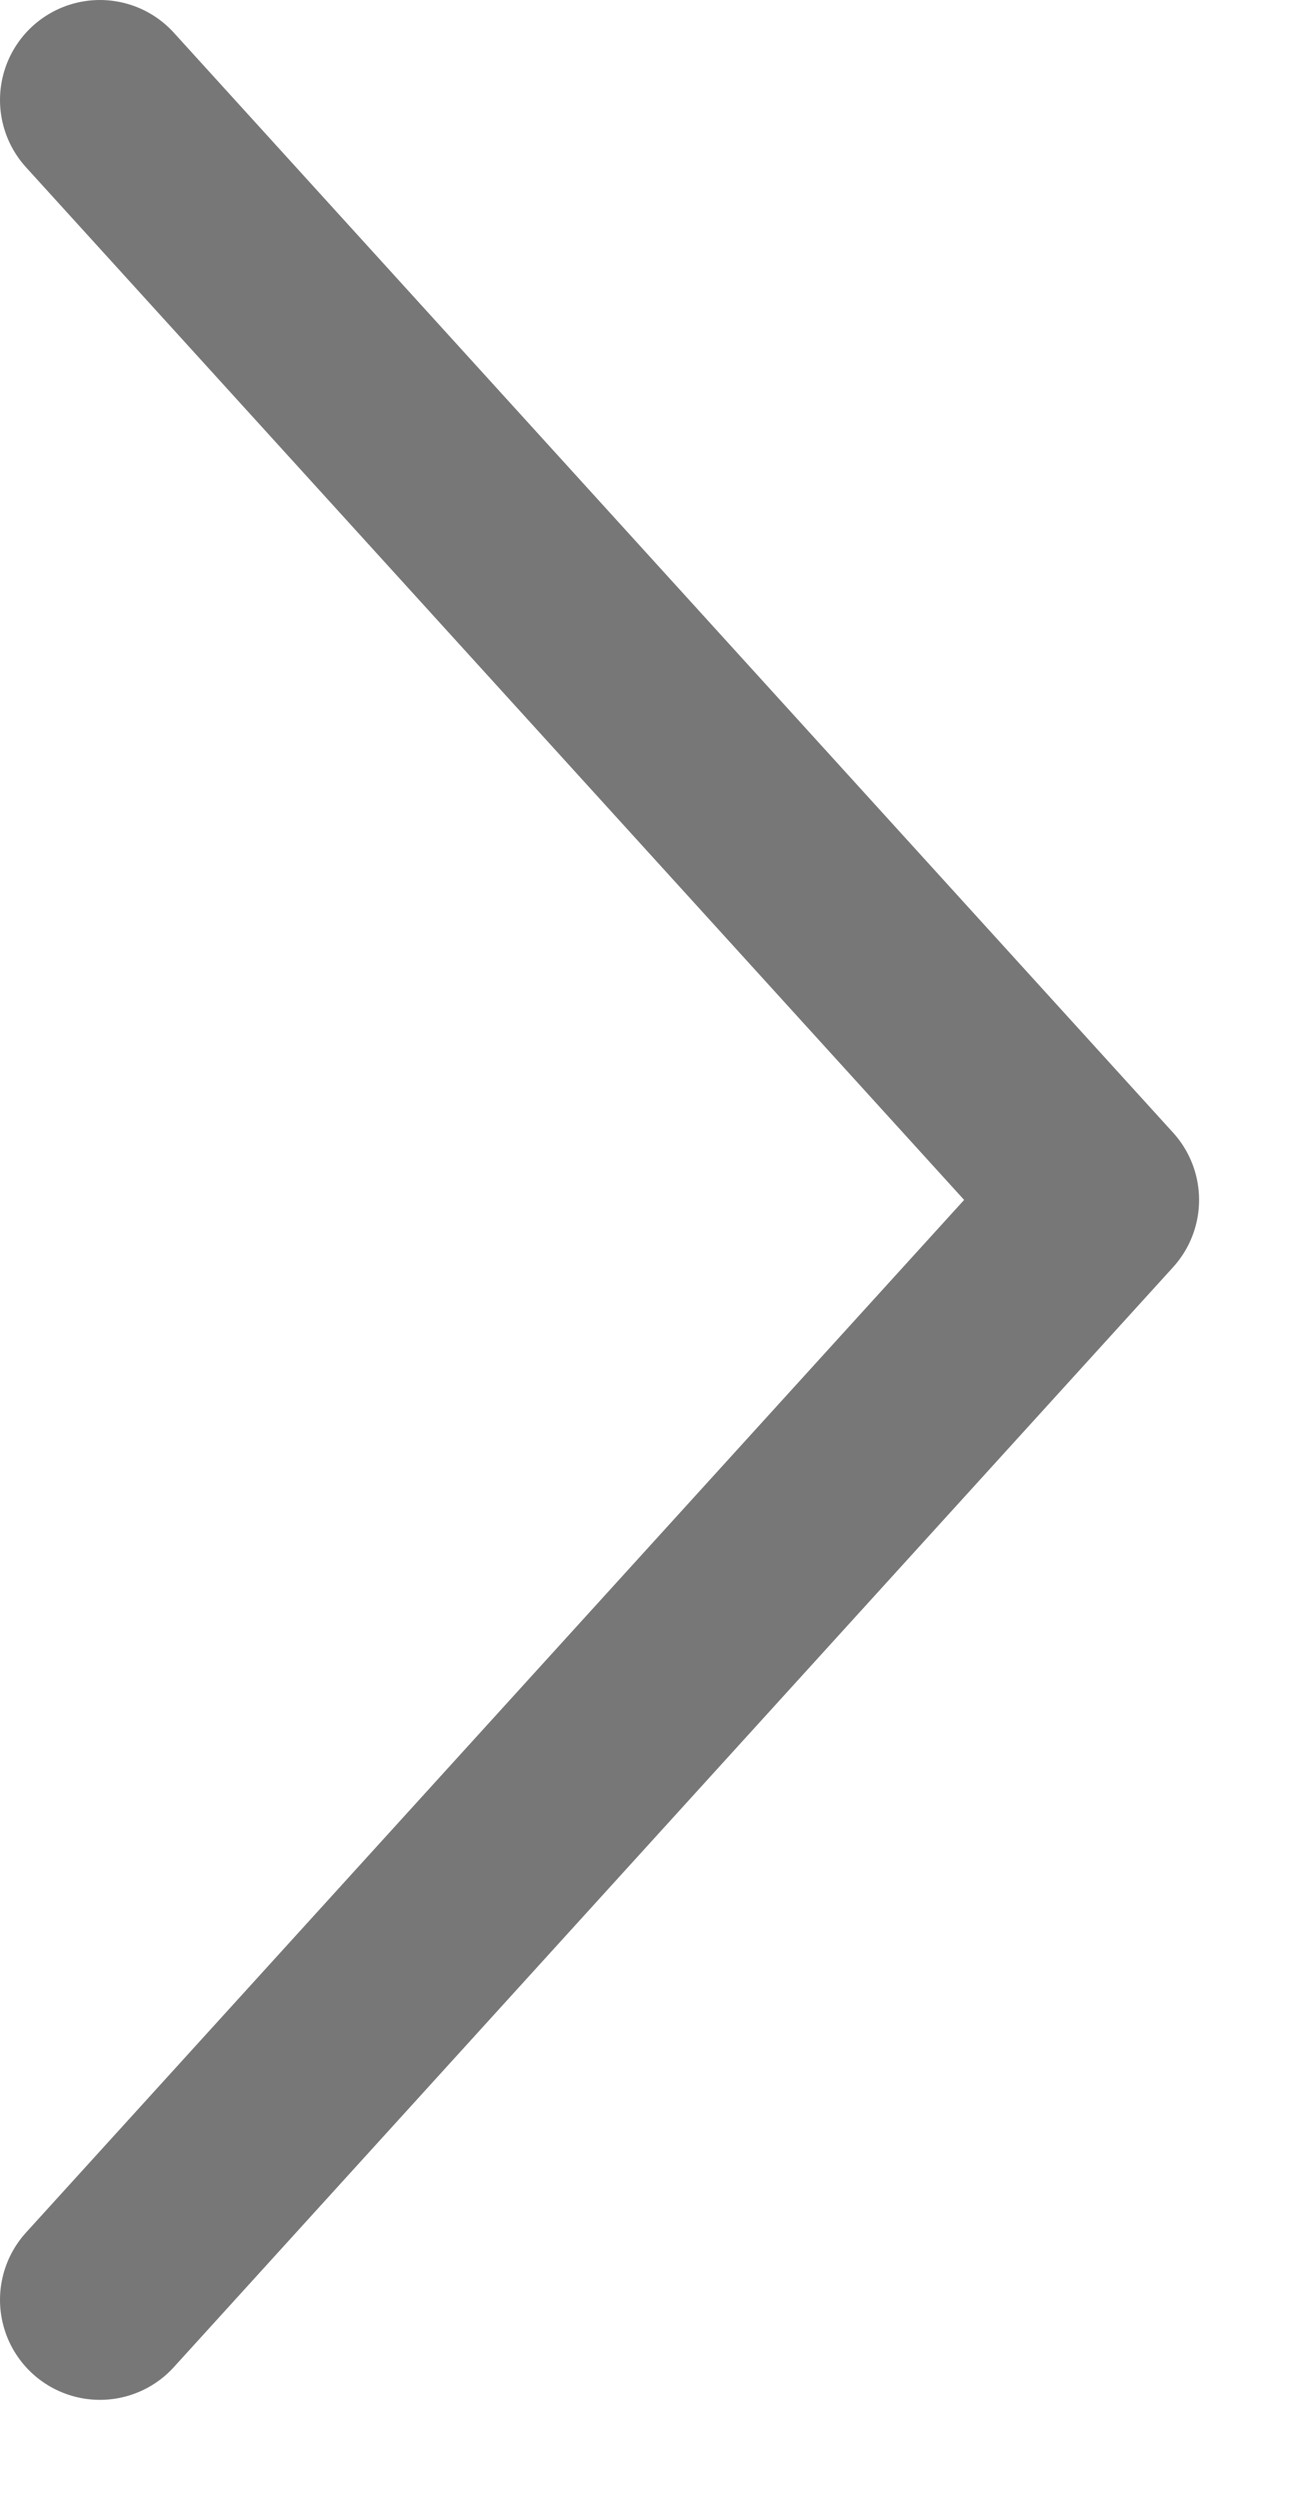
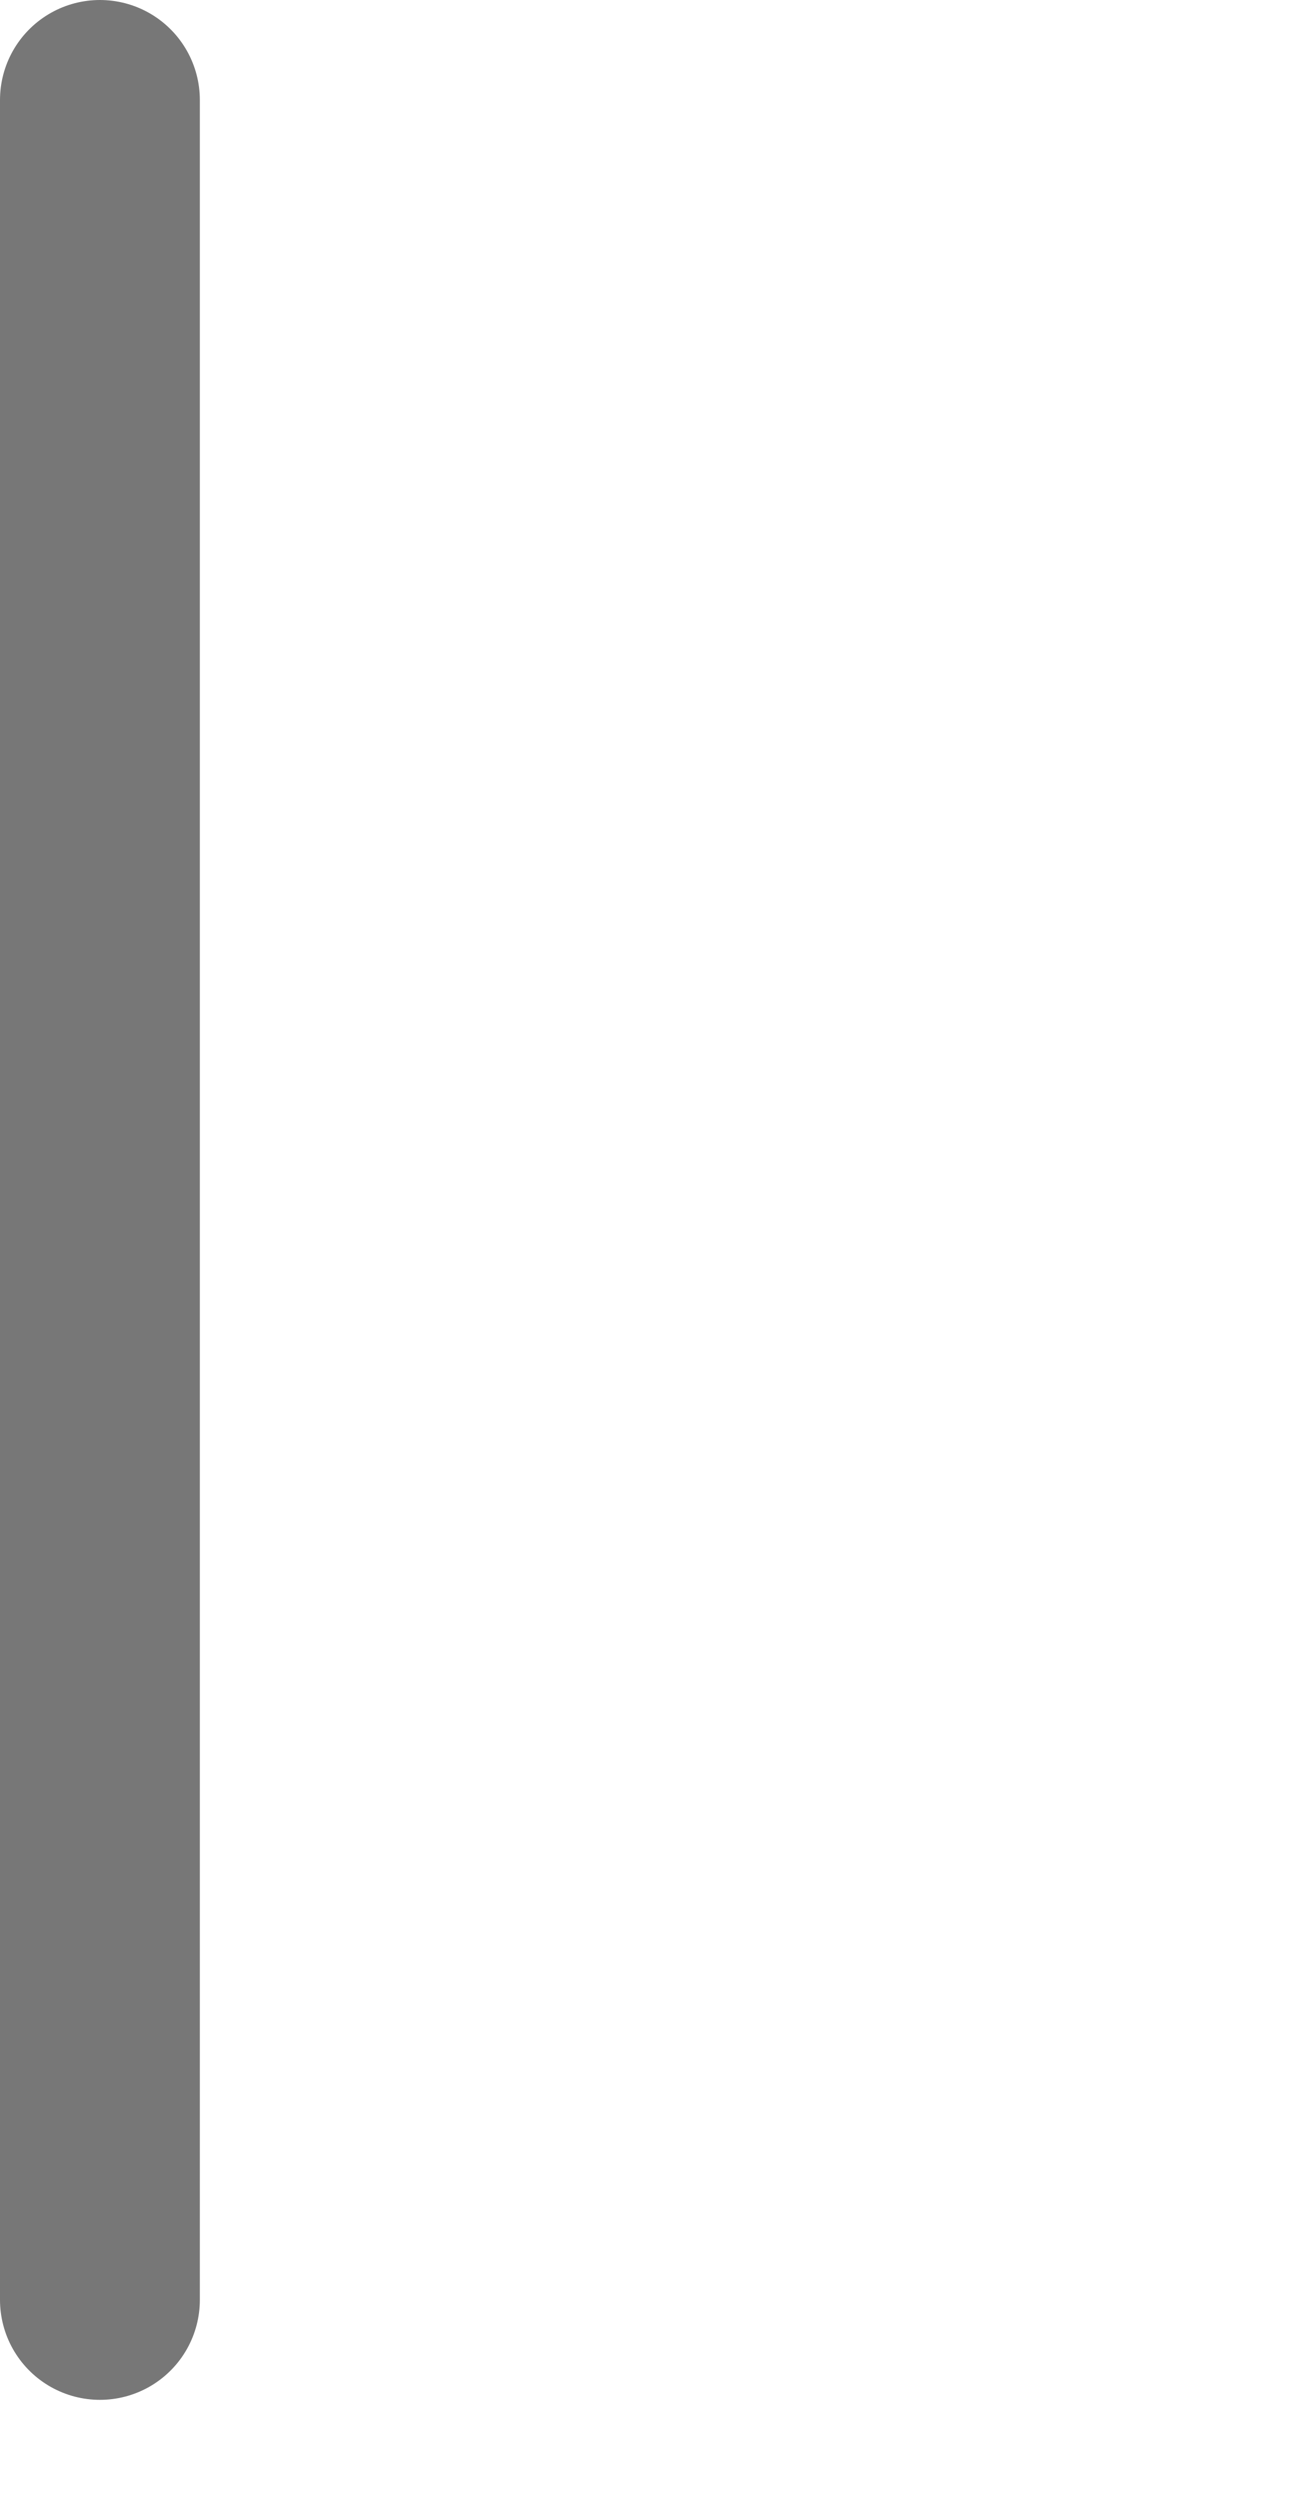
<svg xmlns="http://www.w3.org/2000/svg" width="13" height="25" viewBox="0 0 13 25" fill="none">
  <desc>
			Created with Pixso.
	</desc>
  <defs />
-   <path id="Path 11" d="M1 1L11 12L1 23" stroke="#777777" stroke-opacity="1" stroke-width="2" stroke-linejoin="round" stroke-linecap="round" />
+   <path id="Path 11" d="M1 1L1 23" stroke="#777777" stroke-opacity="1" stroke-width="2" stroke-linejoin="round" stroke-linecap="round" />
</svg>